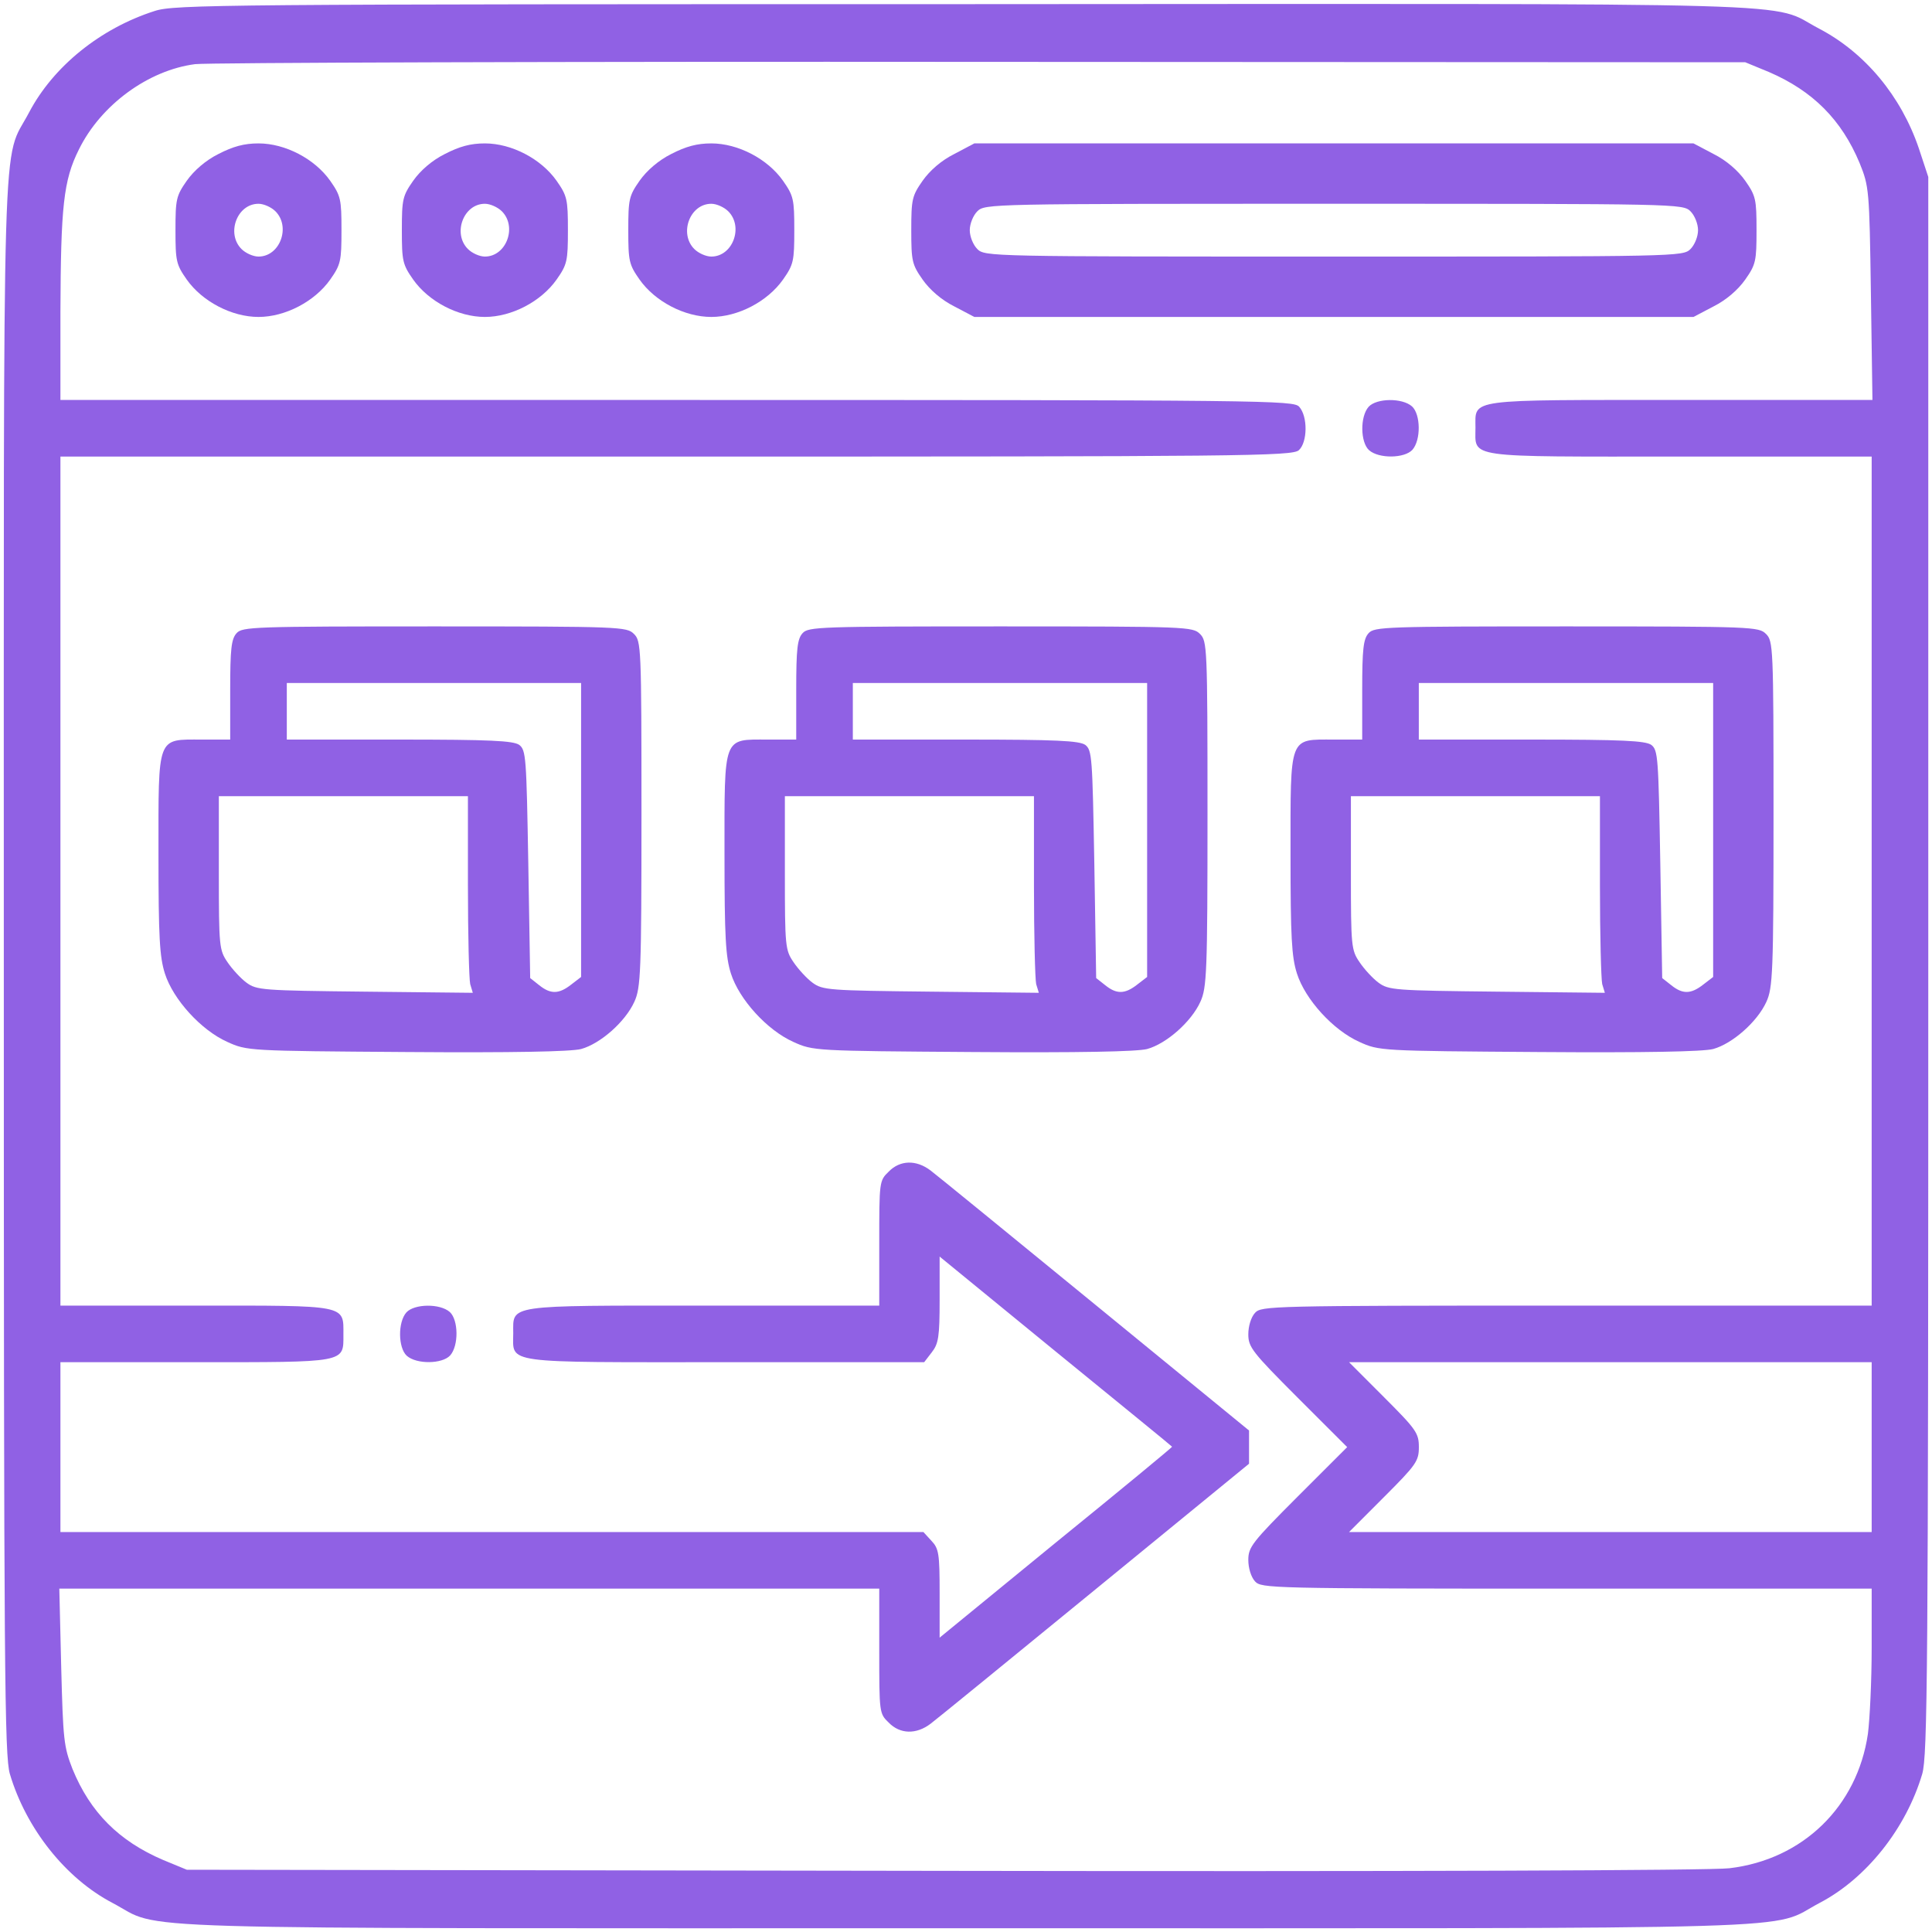
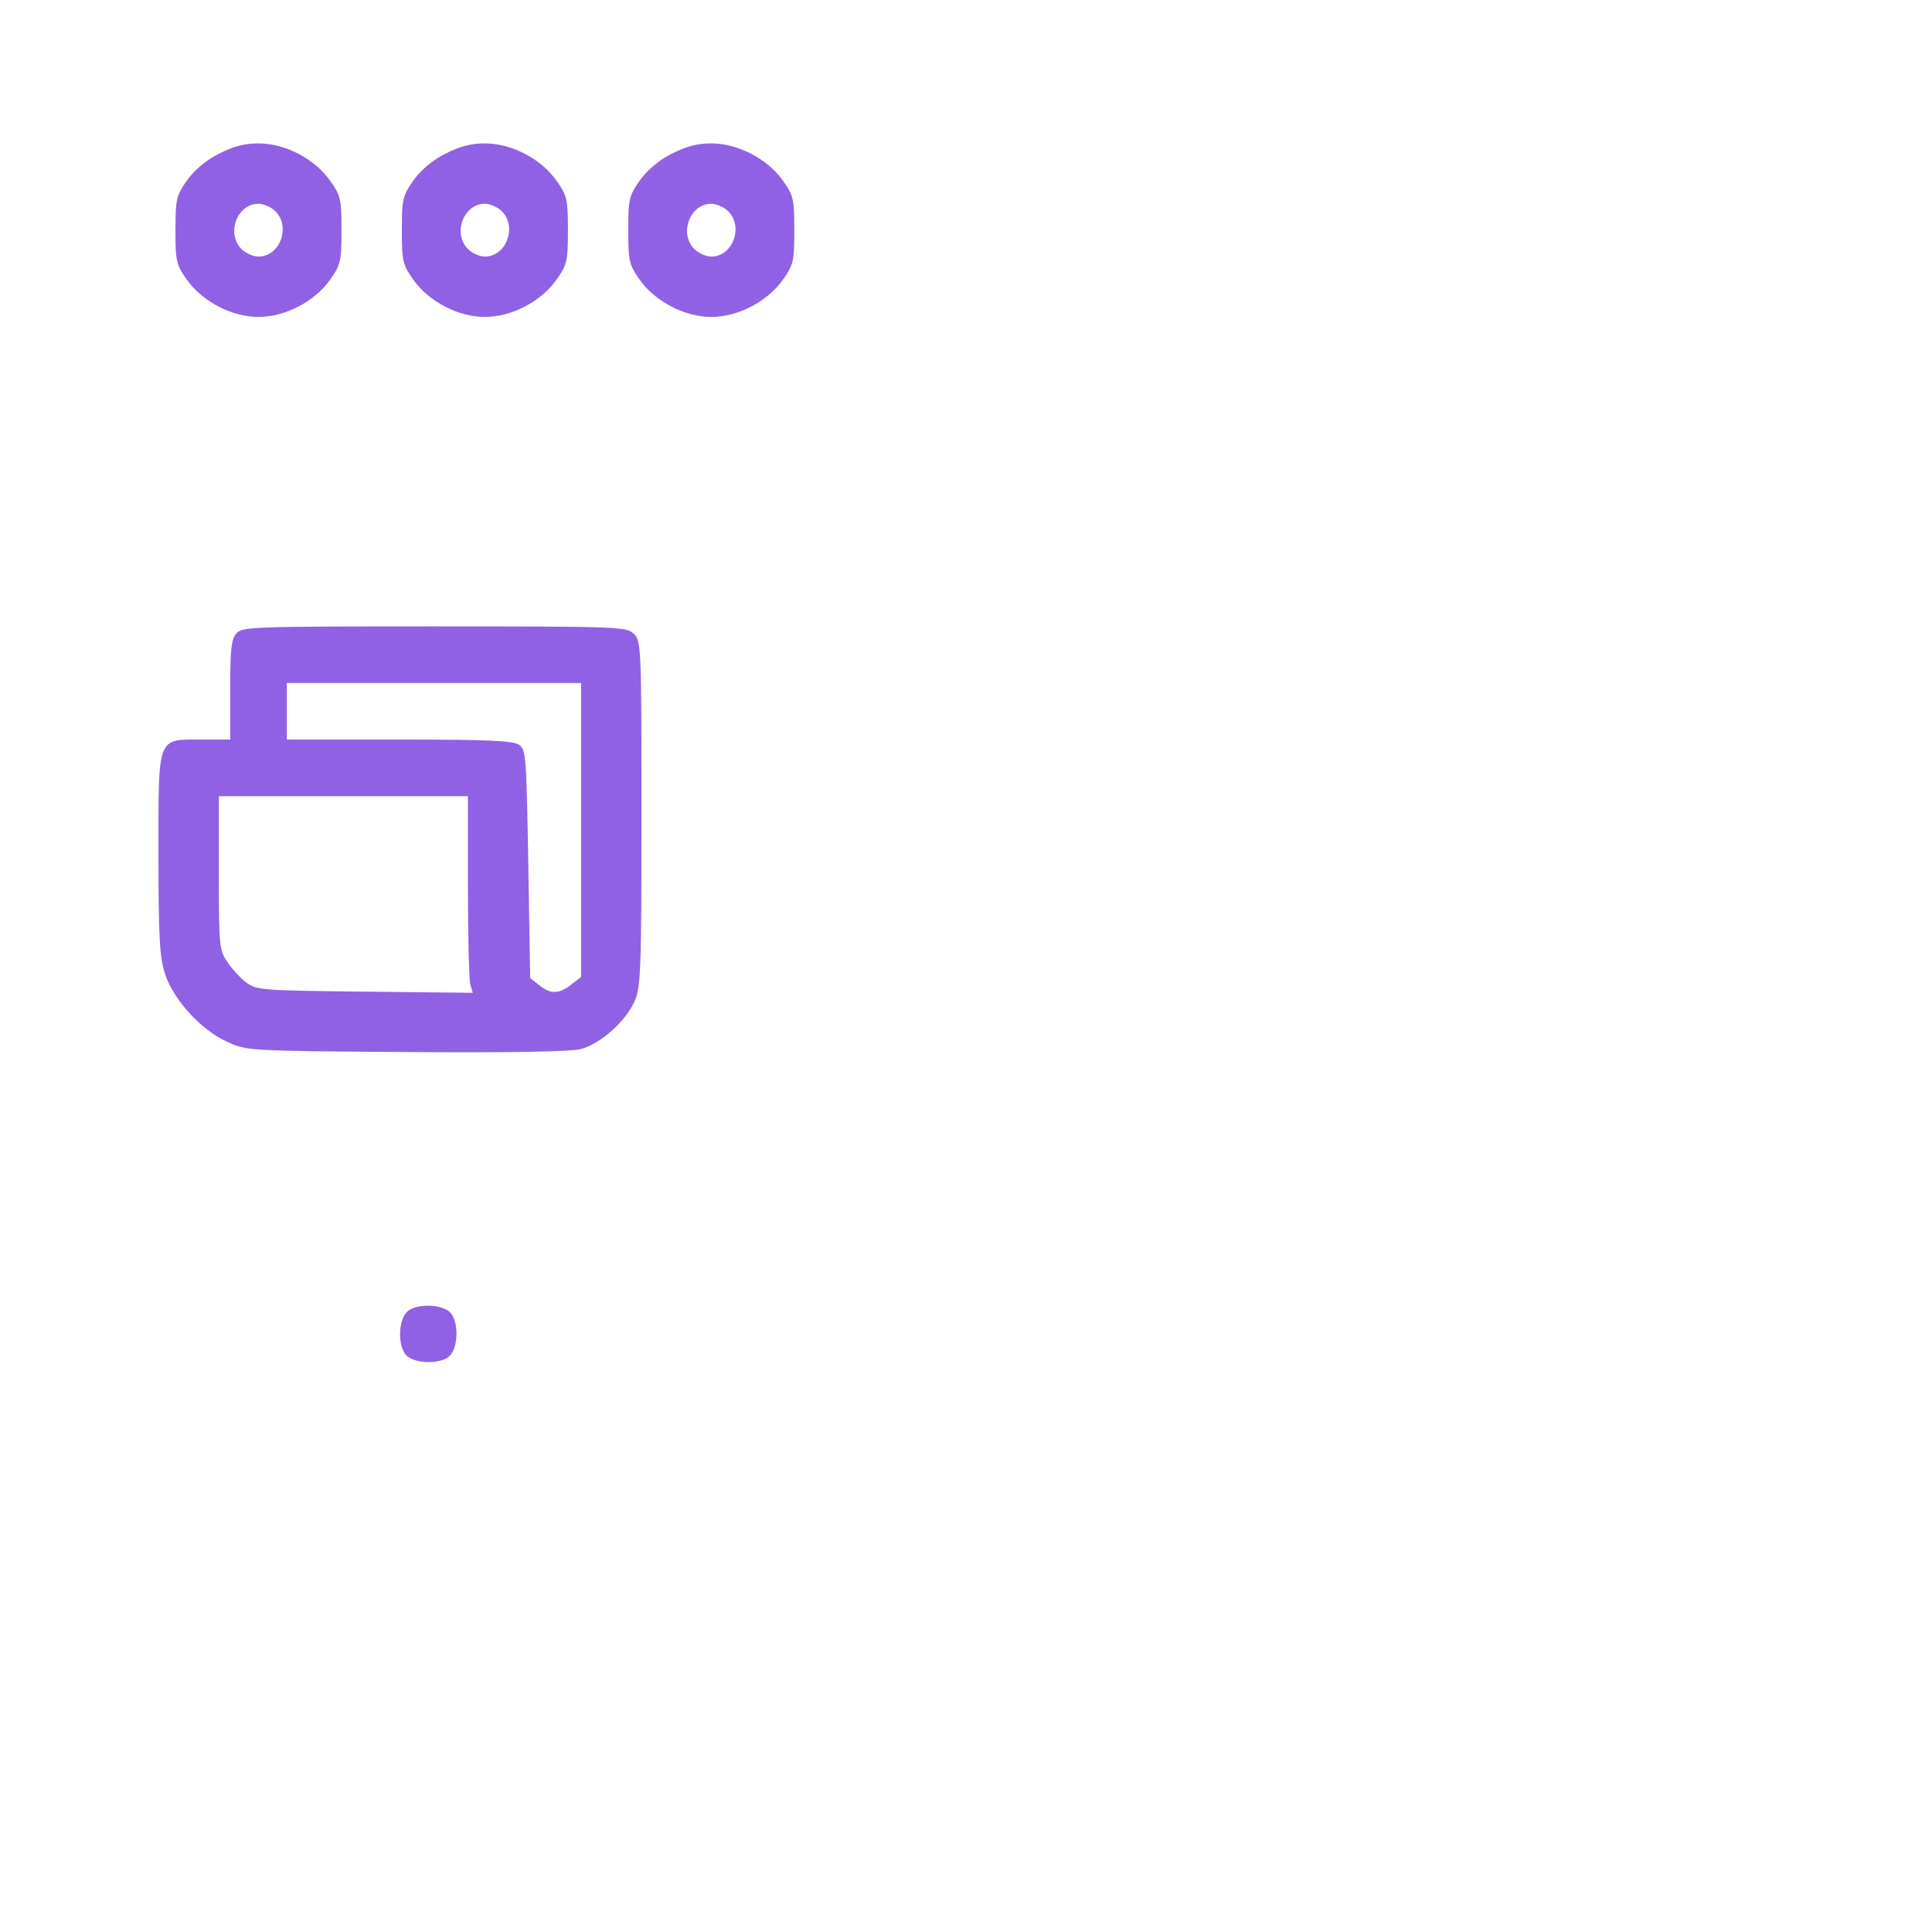
<svg xmlns="http://www.w3.org/2000/svg" width="40" height="40" viewBox="0 0 40 40" fill="none">
  <g clip-path="url(#clip0_761_12233)">
-     <path d="M3.204 0.227C2.079 0.586 1.103 1.375 0.602 2.328C0.032 3.414 0.079 1.906 0.079 20C0.079 34.695 0.095 36.344 0.204 36.727C0.54 37.859 1.36 38.891 2.329 39.398C3.415 39.969 1.907 39.922 20.001 39.922C38.095 39.922 36.587 39.969 37.673 39.398C38.642 38.891 39.462 37.859 39.798 36.727C39.907 36.344 39.923 34.695 39.923 19.977V3.664L39.727 3.07C39.36 1.992 38.618 1.094 37.665 0.594C36.587 0.031 38.095 0.078 19.97 0.086C4.563 0.086 3.61 0.094 3.204 0.227ZM36.626 1.492C37.532 1.883 38.126 2.477 38.501 3.375C38.696 3.859 38.704 3.914 38.735 6.07L38.767 8.281H34.798C30.337 8.281 30.548 8.25 30.548 8.852C30.548 9.492 30.298 9.453 34.782 9.453H38.751V18.242V27.031H32.438C26.282 27.031 26.118 27.039 25.985 27.18C25.899 27.273 25.845 27.461 25.845 27.625C25.845 27.891 25.923 27.992 26.868 28.938L27.892 29.961L26.868 30.984C25.923 31.93 25.845 32.031 25.845 32.297C25.845 32.461 25.899 32.648 25.985 32.742C26.118 32.883 26.282 32.891 32.438 32.891H38.751V34.117C38.751 34.797 38.712 35.594 38.673 35.898C38.454 37.398 37.329 38.5 35.806 38.68C35.438 38.727 28.938 38.75 19.532 38.734L3.868 38.711L3.376 38.508C2.462 38.117 1.868 37.523 1.501 36.625C1.321 36.164 1.306 36.023 1.267 34.508L1.228 32.891H9.72H18.204V34.18C18.204 35.453 18.204 35.477 18.399 35.664C18.634 35.906 18.97 35.914 19.267 35.688C19.392 35.594 20.923 34.344 22.681 32.906L25.86 30.305V29.961V29.617L22.681 27.016C20.923 25.578 19.392 24.328 19.267 24.234C18.97 24.008 18.634 24.016 18.399 24.258C18.204 24.445 18.204 24.469 18.204 25.742V27.031H14.556C10.454 27.031 10.626 27.008 10.626 27.602C10.626 28.242 10.36 28.203 15.009 28.203H19.134L19.29 28C19.431 27.82 19.454 27.68 19.454 26.906V26.016L21.86 27.984C23.181 29.062 24.267 29.945 24.267 29.953C24.274 29.961 23.196 30.852 21.868 31.93L19.454 33.906V32.992C19.454 32.164 19.438 32.062 19.282 31.898L19.118 31.719H10.181H1.251V29.961V28.203H4.04C7.188 28.203 7.11 28.219 7.11 27.633C7.11 27.008 7.212 27.031 4.048 27.031H1.251V18.242V9.453H14.001C25.751 9.453 26.759 9.445 26.892 9.32C27.071 9.156 27.079 8.625 26.899 8.422C26.782 8.289 26.274 8.281 14.009 8.281H1.251V6.461C1.259 4.273 1.313 3.734 1.634 3.094C2.087 2.172 3.071 1.453 4.04 1.328C4.29 1.297 11.61 1.273 20.313 1.281L36.134 1.289L36.626 1.492ZM38.751 29.961V31.719H33.345H27.931L28.657 30.992C29.321 30.328 29.376 30.25 29.376 29.961C29.376 29.672 29.321 29.594 28.657 28.93L27.931 28.203H33.345H38.751V29.961Z" fill="#9061E4" />
    <path d="M4.523 3.188C4.258 3.32 4.016 3.531 3.867 3.742C3.648 4.055 3.633 4.125 3.633 4.766C3.633 5.406 3.648 5.477 3.867 5.789C4.188 6.242 4.797 6.562 5.352 6.562C5.906 6.562 6.516 6.242 6.836 5.789C7.055 5.477 7.07 5.406 7.07 4.766C7.07 4.125 7.055 4.055 6.836 3.742C6.516 3.289 5.906 2.969 5.352 2.969C5.055 2.969 4.828 3.031 4.523 3.188ZM5.703 4.375C6.023 4.695 5.797 5.312 5.352 5.312C5.242 5.312 5.086 5.242 5 5.156C4.68 4.836 4.906 4.219 5.352 4.219C5.461 4.219 5.617 4.289 5.703 4.375Z" fill="#9061E4" />
    <path d="M9.211 3.188C8.945 3.32 8.703 3.531 8.555 3.742C8.336 4.055 8.32 4.125 8.32 4.766C8.32 5.406 8.336 5.477 8.555 5.789C8.875 6.242 9.484 6.562 10.039 6.562C10.594 6.562 11.203 6.242 11.523 5.789C11.742 5.477 11.758 5.406 11.758 4.766C11.758 4.125 11.742 4.055 11.523 3.742C11.203 3.289 10.594 2.969 10.039 2.969C9.742 2.969 9.516 3.031 9.211 3.188ZM10.391 4.375C10.711 4.695 10.484 5.312 10.039 5.312C9.93 5.312 9.773 5.242 9.688 5.156C9.367 4.836 9.594 4.219 10.039 4.219C10.148 4.219 10.305 4.289 10.391 4.375Z" fill="#9061E4" />
    <path d="M13.898 3.188C13.633 3.32 13.391 3.531 13.242 3.742C13.023 4.055 13.008 4.125 13.008 4.766C13.008 5.406 13.023 5.477 13.242 5.789C13.562 6.242 14.172 6.562 14.727 6.562C15.281 6.562 15.891 6.242 16.211 5.789C16.43 5.477 16.445 5.406 16.445 4.766C16.445 4.125 16.43 4.055 16.211 3.742C15.891 3.289 15.281 2.969 14.727 2.969C14.43 2.969 14.203 3.031 13.898 3.188ZM15.078 4.375C15.398 4.695 15.172 5.312 14.727 5.312C14.617 5.312 14.461 5.242 14.375 5.156C14.055 4.836 14.281 4.219 14.727 4.219C14.836 4.219 14.992 4.289 15.078 4.375Z" fill="#9061E4" />
-     <path d="M19.758 3.188C19.492 3.32 19.25 3.531 19.102 3.742C18.883 4.055 18.867 4.125 18.867 4.766C18.867 5.406 18.883 5.477 19.102 5.789C19.25 6 19.492 6.211 19.758 6.344L20.172 6.562H27.617H35.062L35.477 6.344C35.742 6.211 35.984 6 36.133 5.789C36.352 5.477 36.367 5.406 36.367 4.766C36.367 4.125 36.352 4.055 36.133 3.742C35.984 3.531 35.742 3.32 35.477 3.188L35.062 2.969H27.617H20.172L19.758 3.188ZM35 4.375C35.086 4.461 35.156 4.633 35.156 4.766C35.156 4.898 35.086 5.07 35 5.156C34.844 5.312 34.742 5.312 27.617 5.312C20.492 5.312 20.391 5.312 20.234 5.156C20.148 5.07 20.078 4.898 20.078 4.766C20.078 4.633 20.148 4.461 20.234 4.375C20.391 4.219 20.492 4.219 27.617 4.219C34.742 4.219 34.844 4.219 35 4.375Z" fill="#9061E4" />
-     <path d="M28.336 8.422C28.156 8.625 28.164 9.156 28.344 9.32C28.547 9.5 29.078 9.492 29.242 9.313C29.422 9.109 29.414 8.578 29.234 8.414C29.031 8.234 28.5 8.242 28.336 8.422Z" fill="#9061E4" />
    <path d="M4.899 13.109C4.789 13.227 4.766 13.438 4.766 14.281V15.312H4.18C3.242 15.312 3.281 15.211 3.281 17.688C3.281 19.414 3.305 19.812 3.414 20.156C3.586 20.695 4.164 21.328 4.703 21.57C5.117 21.758 5.133 21.758 8.414 21.781C10.633 21.797 11.82 21.773 12.031 21.719C12.43 21.609 12.945 21.156 13.133 20.742C13.266 20.453 13.281 20.141 13.281 16.852C13.281 13.383 13.274 13.273 13.125 13.125C12.977 12.977 12.867 12.969 9 12.969C5.25 12.969 5.016 12.977 4.899 13.109ZM12.031 17.18V20.227L11.828 20.383C11.57 20.586 11.399 20.586 11.164 20.398L10.977 20.25L10.938 17.891C10.899 15.672 10.891 15.531 10.75 15.422C10.625 15.336 10.156 15.312 8.266 15.312H5.938V14.727V14.141H8.985H12.031V17.18ZM9.688 18.336C9.688 19.359 9.711 20.273 9.735 20.375L9.789 20.555L7.555 20.531C5.43 20.508 5.313 20.5 5.102 20.344C4.985 20.258 4.805 20.062 4.711 19.922C4.539 19.672 4.531 19.594 4.531 18.078V16.484H7.11H9.688V18.336Z" fill="#9061E4" />
-     <path d="M16.617 13.109C16.508 13.227 16.485 13.438 16.485 14.281V15.312H15.899C14.961 15.312 15 15.211 15 17.688C15 19.414 15.024 19.812 15.133 20.156C15.305 20.695 15.883 21.328 16.422 21.57C16.836 21.758 16.852 21.758 20.133 21.781C22.352 21.797 23.539 21.773 23.75 21.719C24.149 21.609 24.664 21.156 24.852 20.742C24.985 20.453 25 20.141 25 16.852C25 13.383 24.992 13.273 24.844 13.125C24.695 12.977 24.586 12.969 20.719 12.969C16.969 12.969 16.735 12.977 16.617 13.109ZM23.75 17.18V20.227L23.547 20.383C23.289 20.586 23.117 20.586 22.883 20.398L22.695 20.25L22.657 17.891C22.617 15.672 22.61 15.531 22.469 15.422C22.344 15.336 21.875 15.312 19.985 15.312H17.657V14.727V14.141H20.703H23.75V17.18ZM21.407 18.336C21.407 19.359 21.43 20.273 21.453 20.375L21.508 20.555L19.274 20.531C17.149 20.508 17.032 20.5 16.82 20.344C16.703 20.258 16.524 20.062 16.43 19.922C16.258 19.672 16.25 19.594 16.25 18.078V16.484H18.828H21.407V18.336Z" fill="#9061E4" />
-     <path d="M28.336 13.109C28.227 13.227 28.203 13.438 28.203 14.281V15.312H27.617C26.68 15.312 26.719 15.211 26.719 17.688C26.719 19.414 26.742 19.812 26.852 20.156C27.024 20.695 27.602 21.328 28.141 21.57C28.555 21.758 28.57 21.758 31.852 21.781C34.071 21.797 35.258 21.773 35.469 21.719C35.867 21.609 36.383 21.156 36.571 20.742C36.703 20.453 36.719 20.141 36.719 16.852C36.719 13.383 36.711 13.273 36.563 13.125C36.414 12.977 36.305 12.969 32.438 12.969C28.688 12.969 28.453 12.977 28.336 13.109ZM35.469 17.18V20.227L35.266 20.383C35.008 20.586 34.836 20.586 34.602 20.398L34.414 20.25L34.375 17.891C34.336 15.672 34.328 15.531 34.188 15.422C34.063 15.336 33.594 15.312 31.703 15.312H29.375V14.727V14.141H32.422H35.469V17.18ZM33.125 18.336C33.125 19.359 33.149 20.273 33.172 20.375L33.227 20.555L30.992 20.531C28.867 20.508 28.75 20.5 28.539 20.344C28.422 20.258 28.242 20.062 28.149 19.922C27.977 19.672 27.969 19.594 27.969 18.078V16.484H30.547H33.125V18.336Z" fill="#9061E4" />
    <path d="M8.414 27.172C8.234 27.375 8.242 27.906 8.422 28.07C8.625 28.25 9.156 28.242 9.32 28.063C9.5 27.859 9.492 27.328 9.313 27.164C9.109 26.984 8.578 26.992 8.414 27.172Z" fill="#9061E4" />
  </g>
  <defs>
    <clipPath id="clip0_761_12233">
      <rect width="40" height="40" fill="white" />
    </clipPath>
  </defs>
</svg>